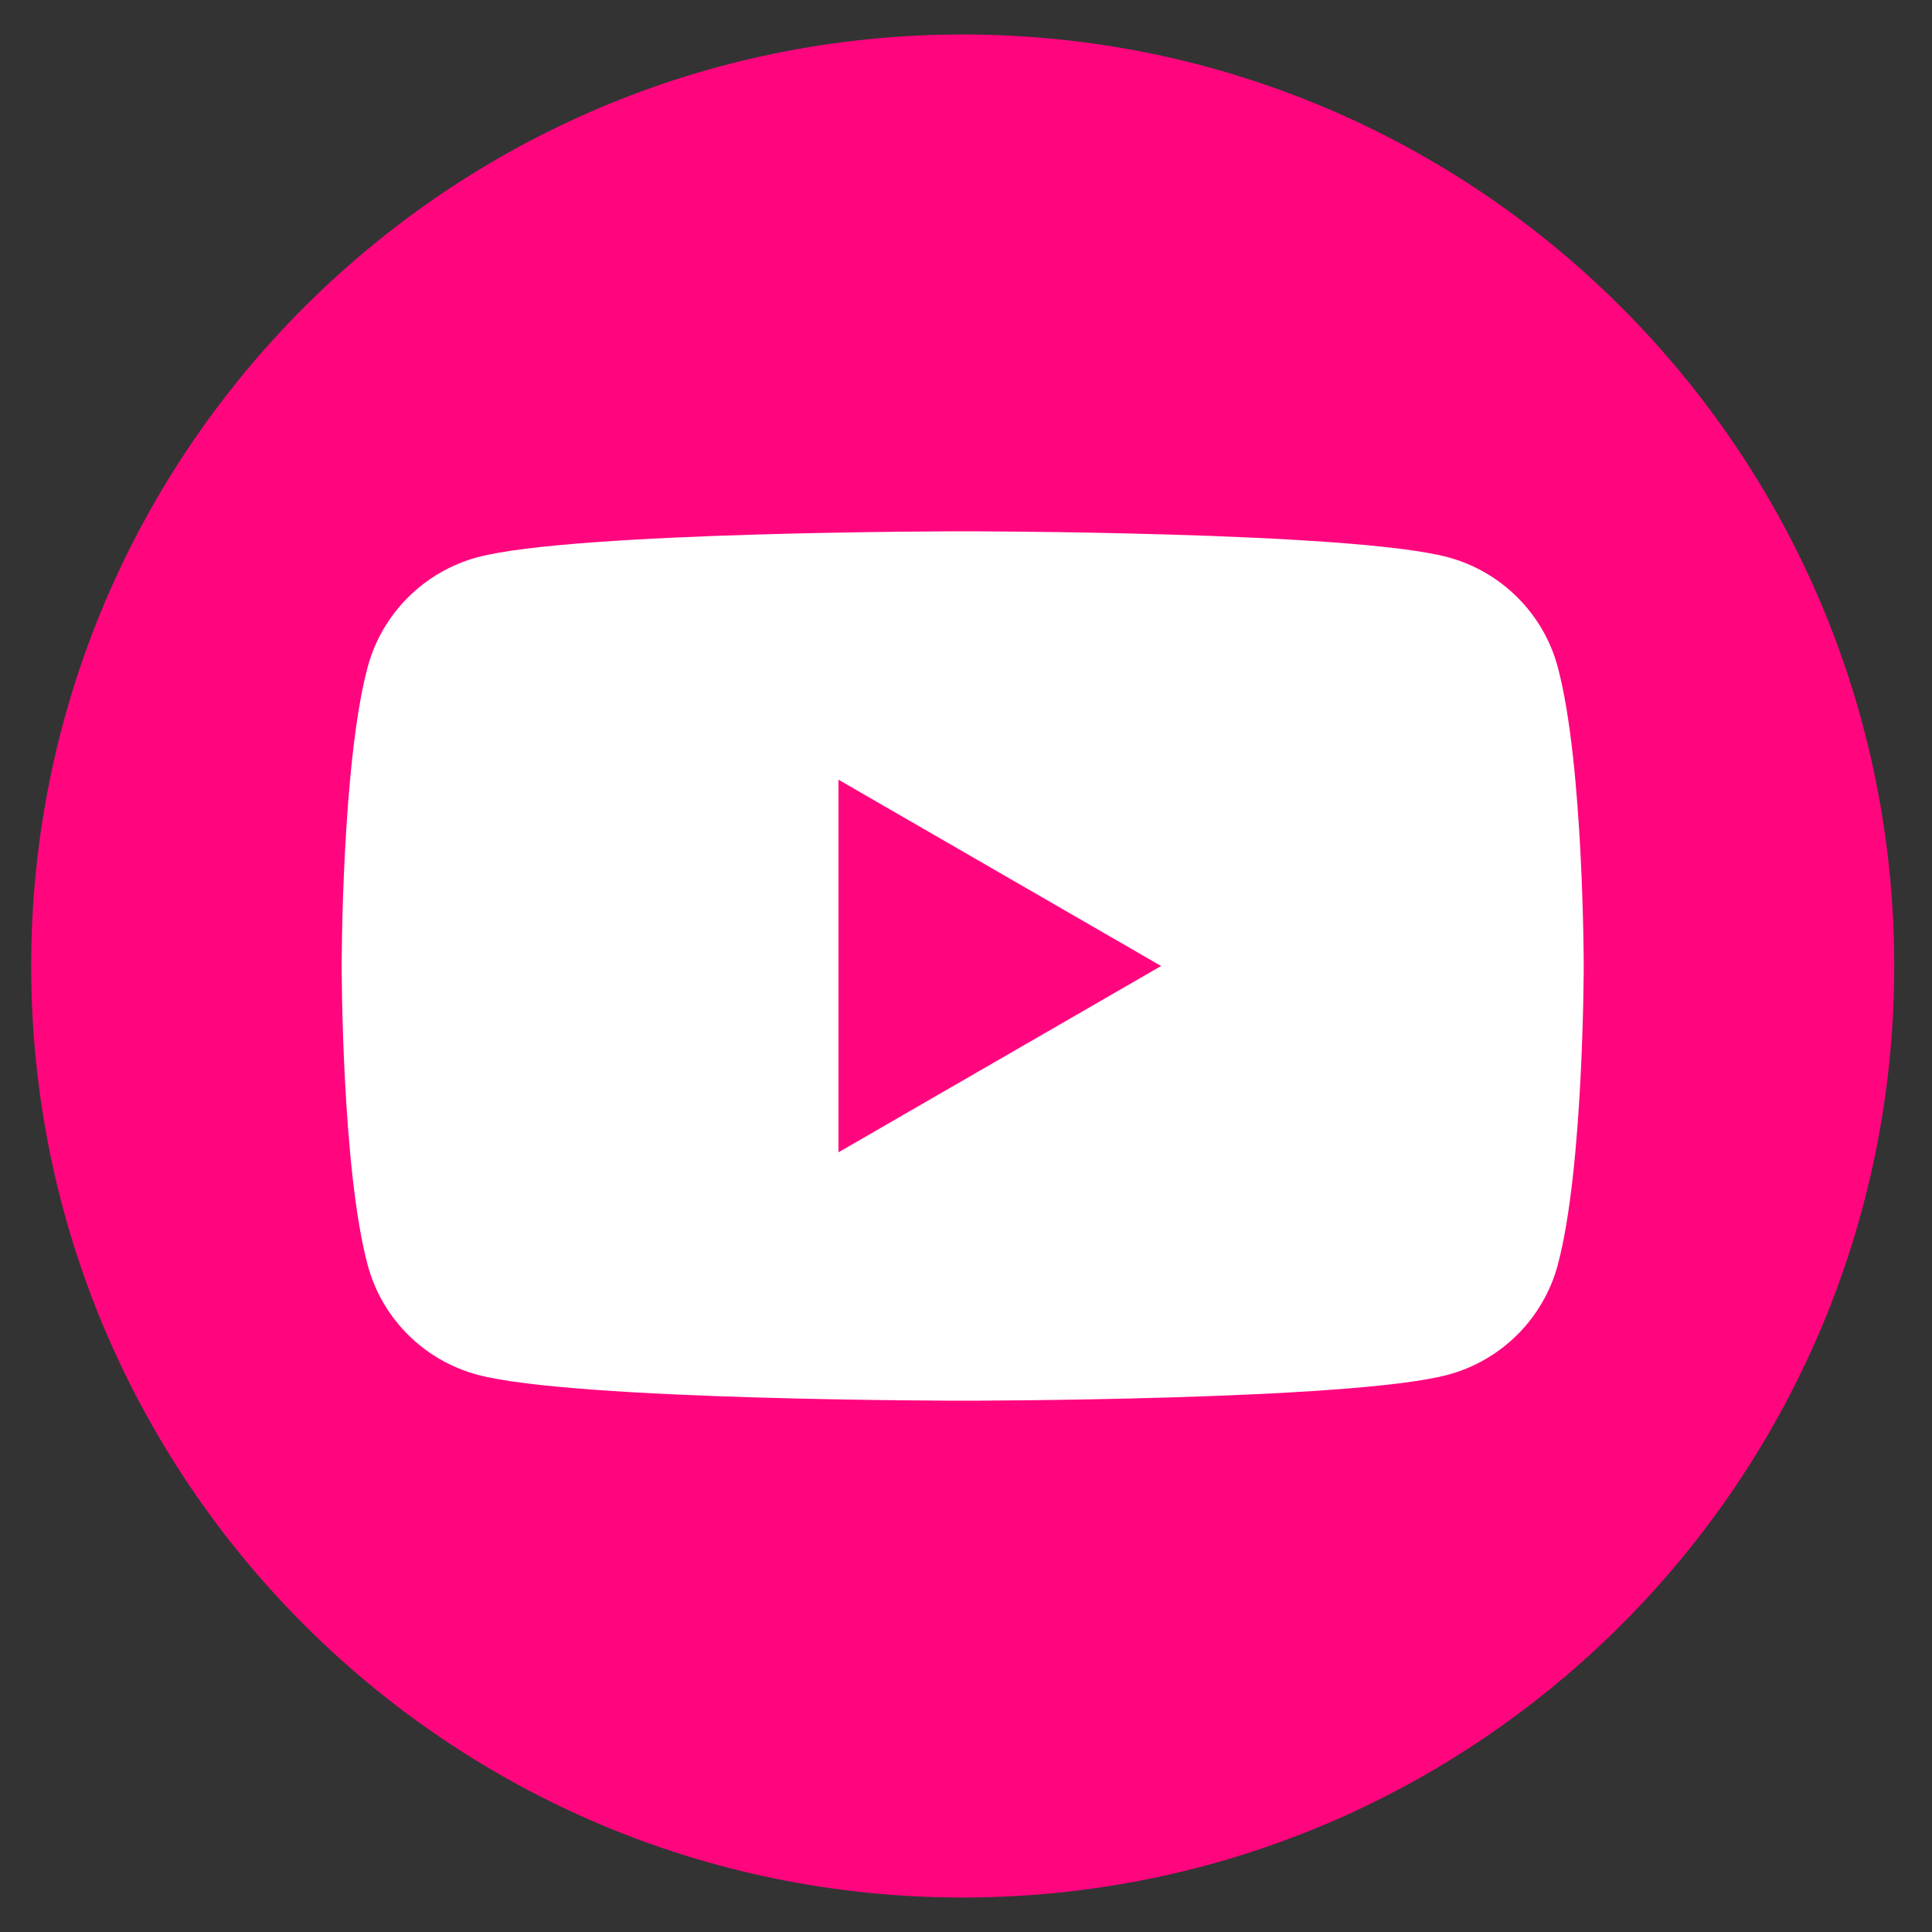
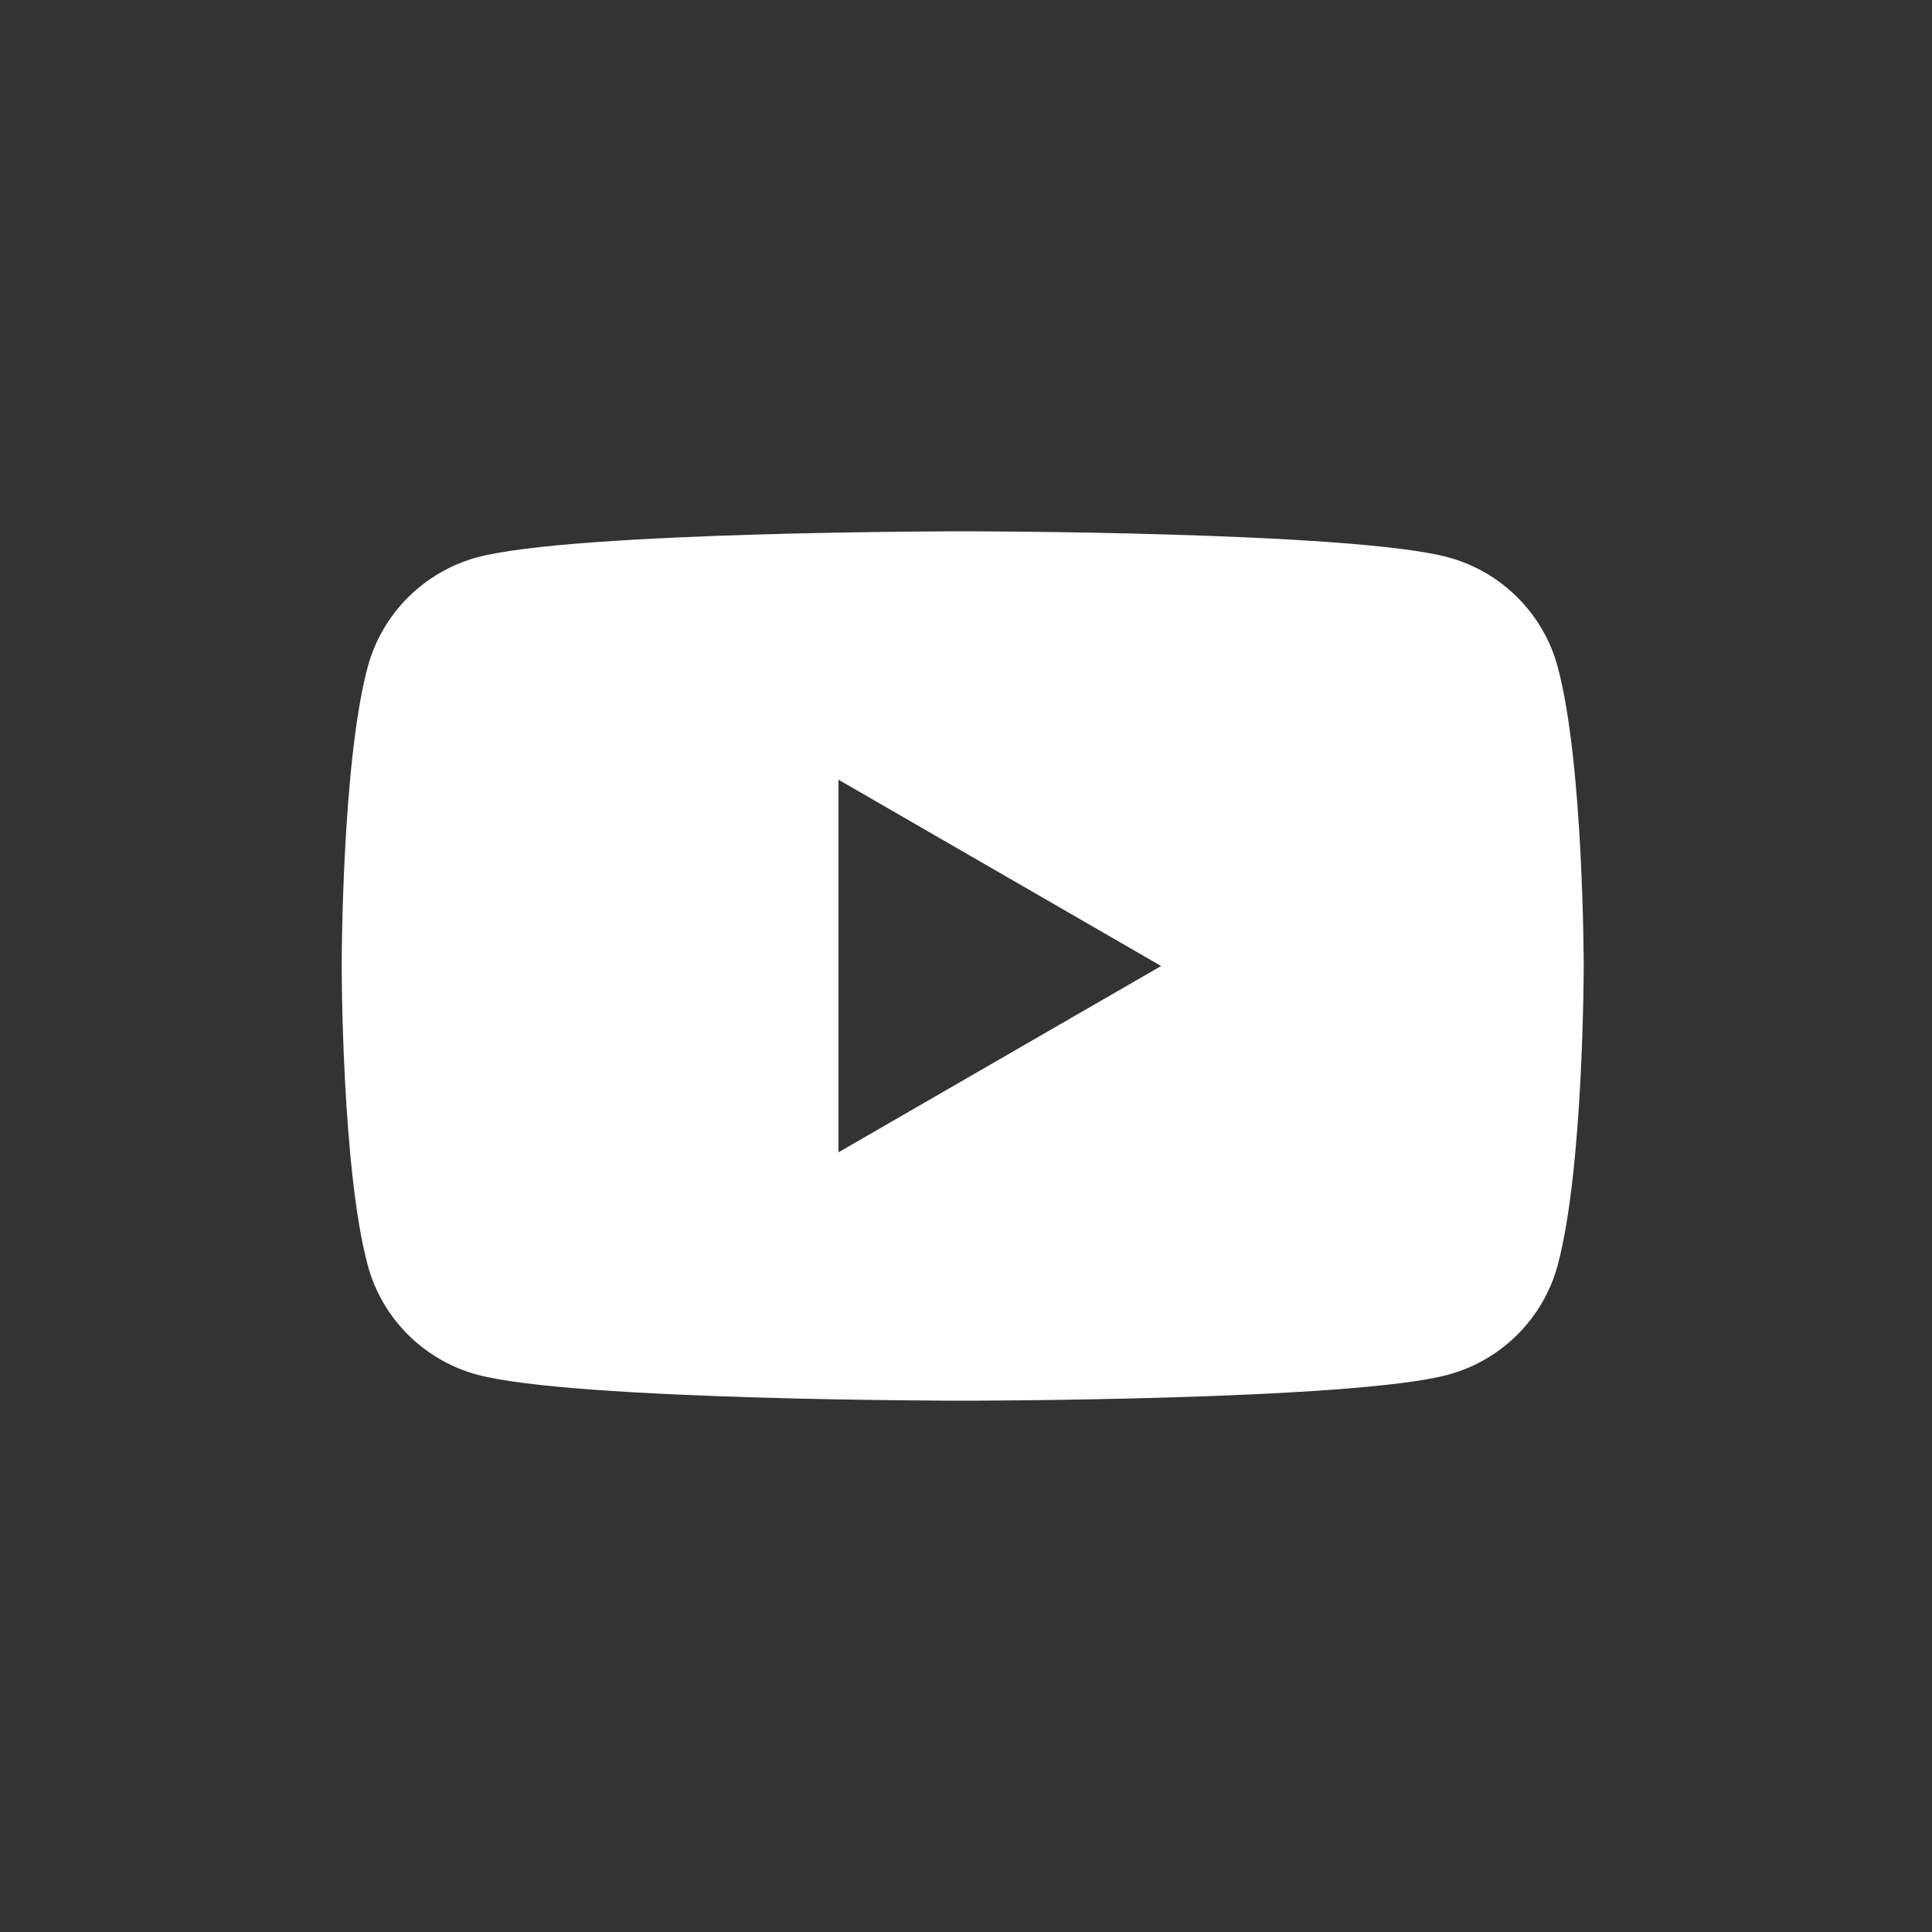
<svg xmlns="http://www.w3.org/2000/svg" width="47" height="47" viewBox="0 0 47 47" fill="none">
  <rect x="0" y="0" width="47" height="47" fill="#333333" stroke="none" />
  <g id="Group">
-     <path id="Vector" d="M23.42 46.161C35.935 46.161 46.081 36.016 46.081 23.5C46.081 10.985 35.935 0.839 23.42 0.839C10.904 0.839 0.759 10.985 0.759 23.5C0.759 36.016 10.904 46.161 23.42 46.161Z" fill="#FF067E" />
    <path id="Vector_2" d="M37.896 16.229C37.55 14.93 36.526 13.906 35.224 13.556C32.867 12.925 23.42 12.925 23.42 12.925C23.42 12.925 13.973 12.925 11.616 13.556C10.317 13.906 9.293 14.926 8.944 16.229C8.312 18.585 8.312 23.5 8.312 23.5C8.312 23.5 8.312 28.415 8.944 30.772C9.289 32.071 10.313 33.095 11.616 33.444C13.973 34.075 23.42 34.075 23.42 34.075C23.42 34.075 32.867 34.075 35.224 33.444C36.523 33.095 37.547 32.075 37.896 30.772C38.527 28.415 38.527 23.5 38.527 23.5C38.527 23.5 38.527 18.585 37.896 16.229ZM20.398 28.032V18.968L28.247 23.5L20.398 28.032Z" fill="white" />
  </g>
</svg>